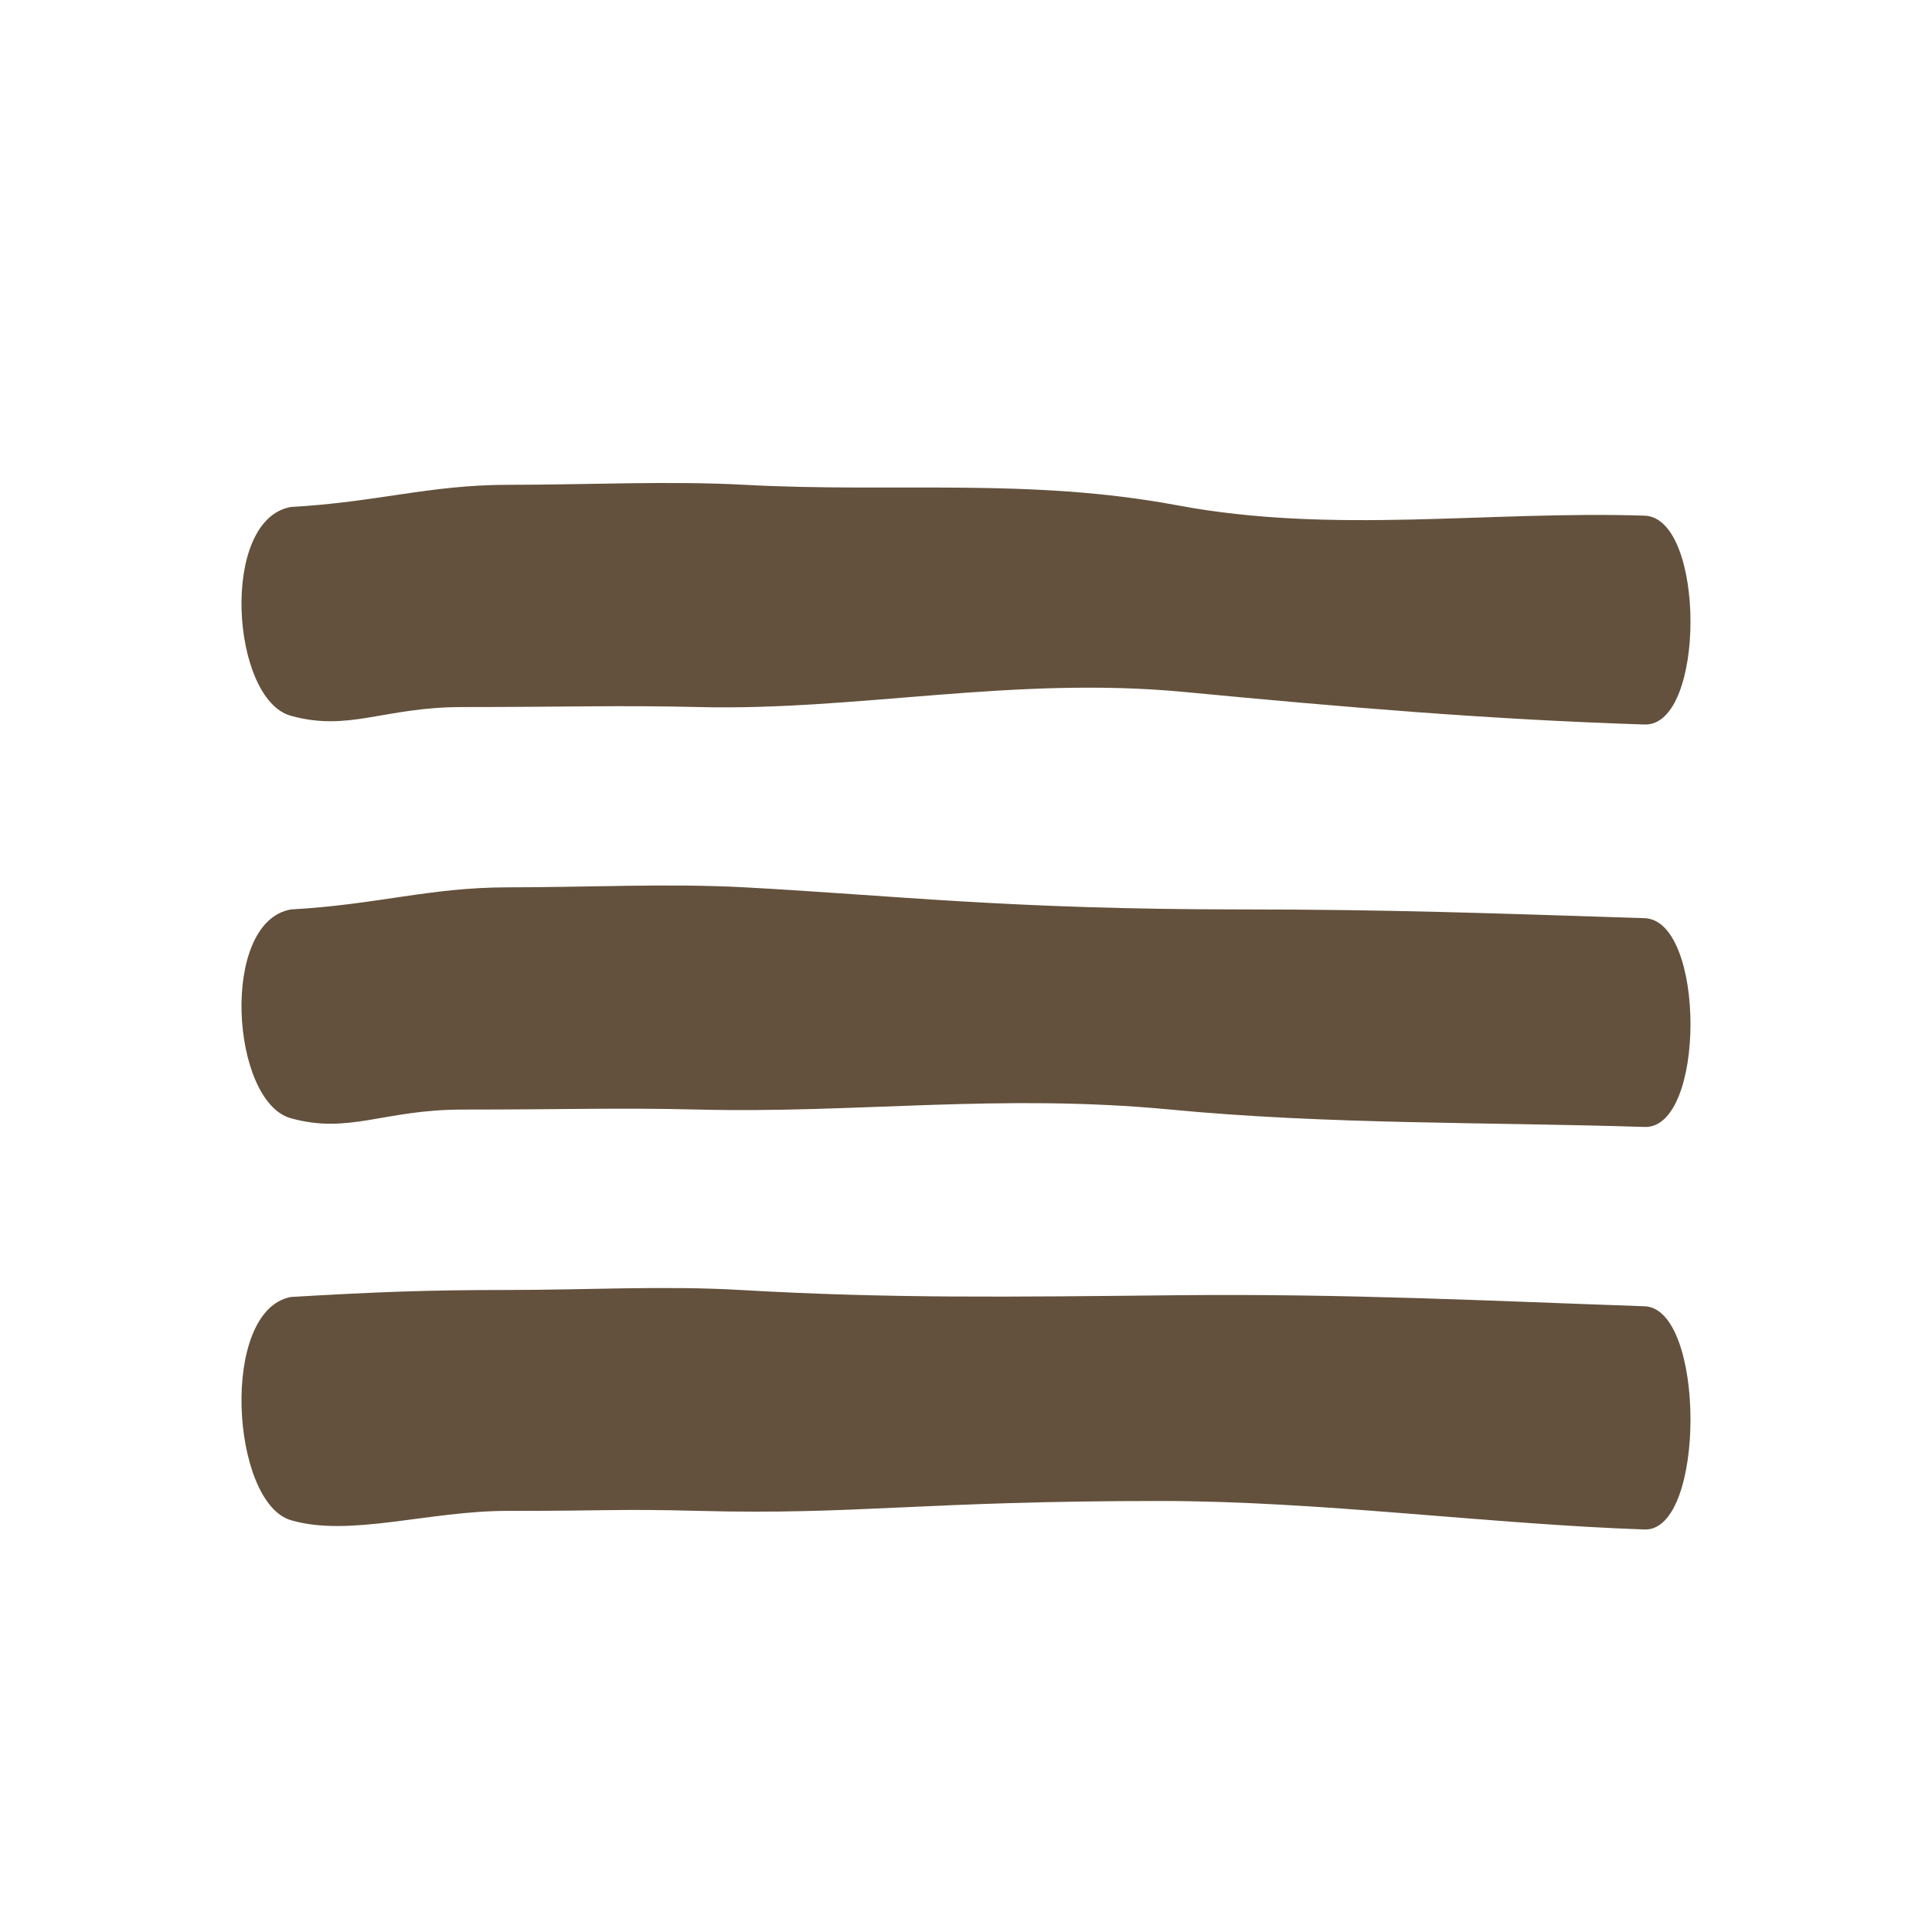
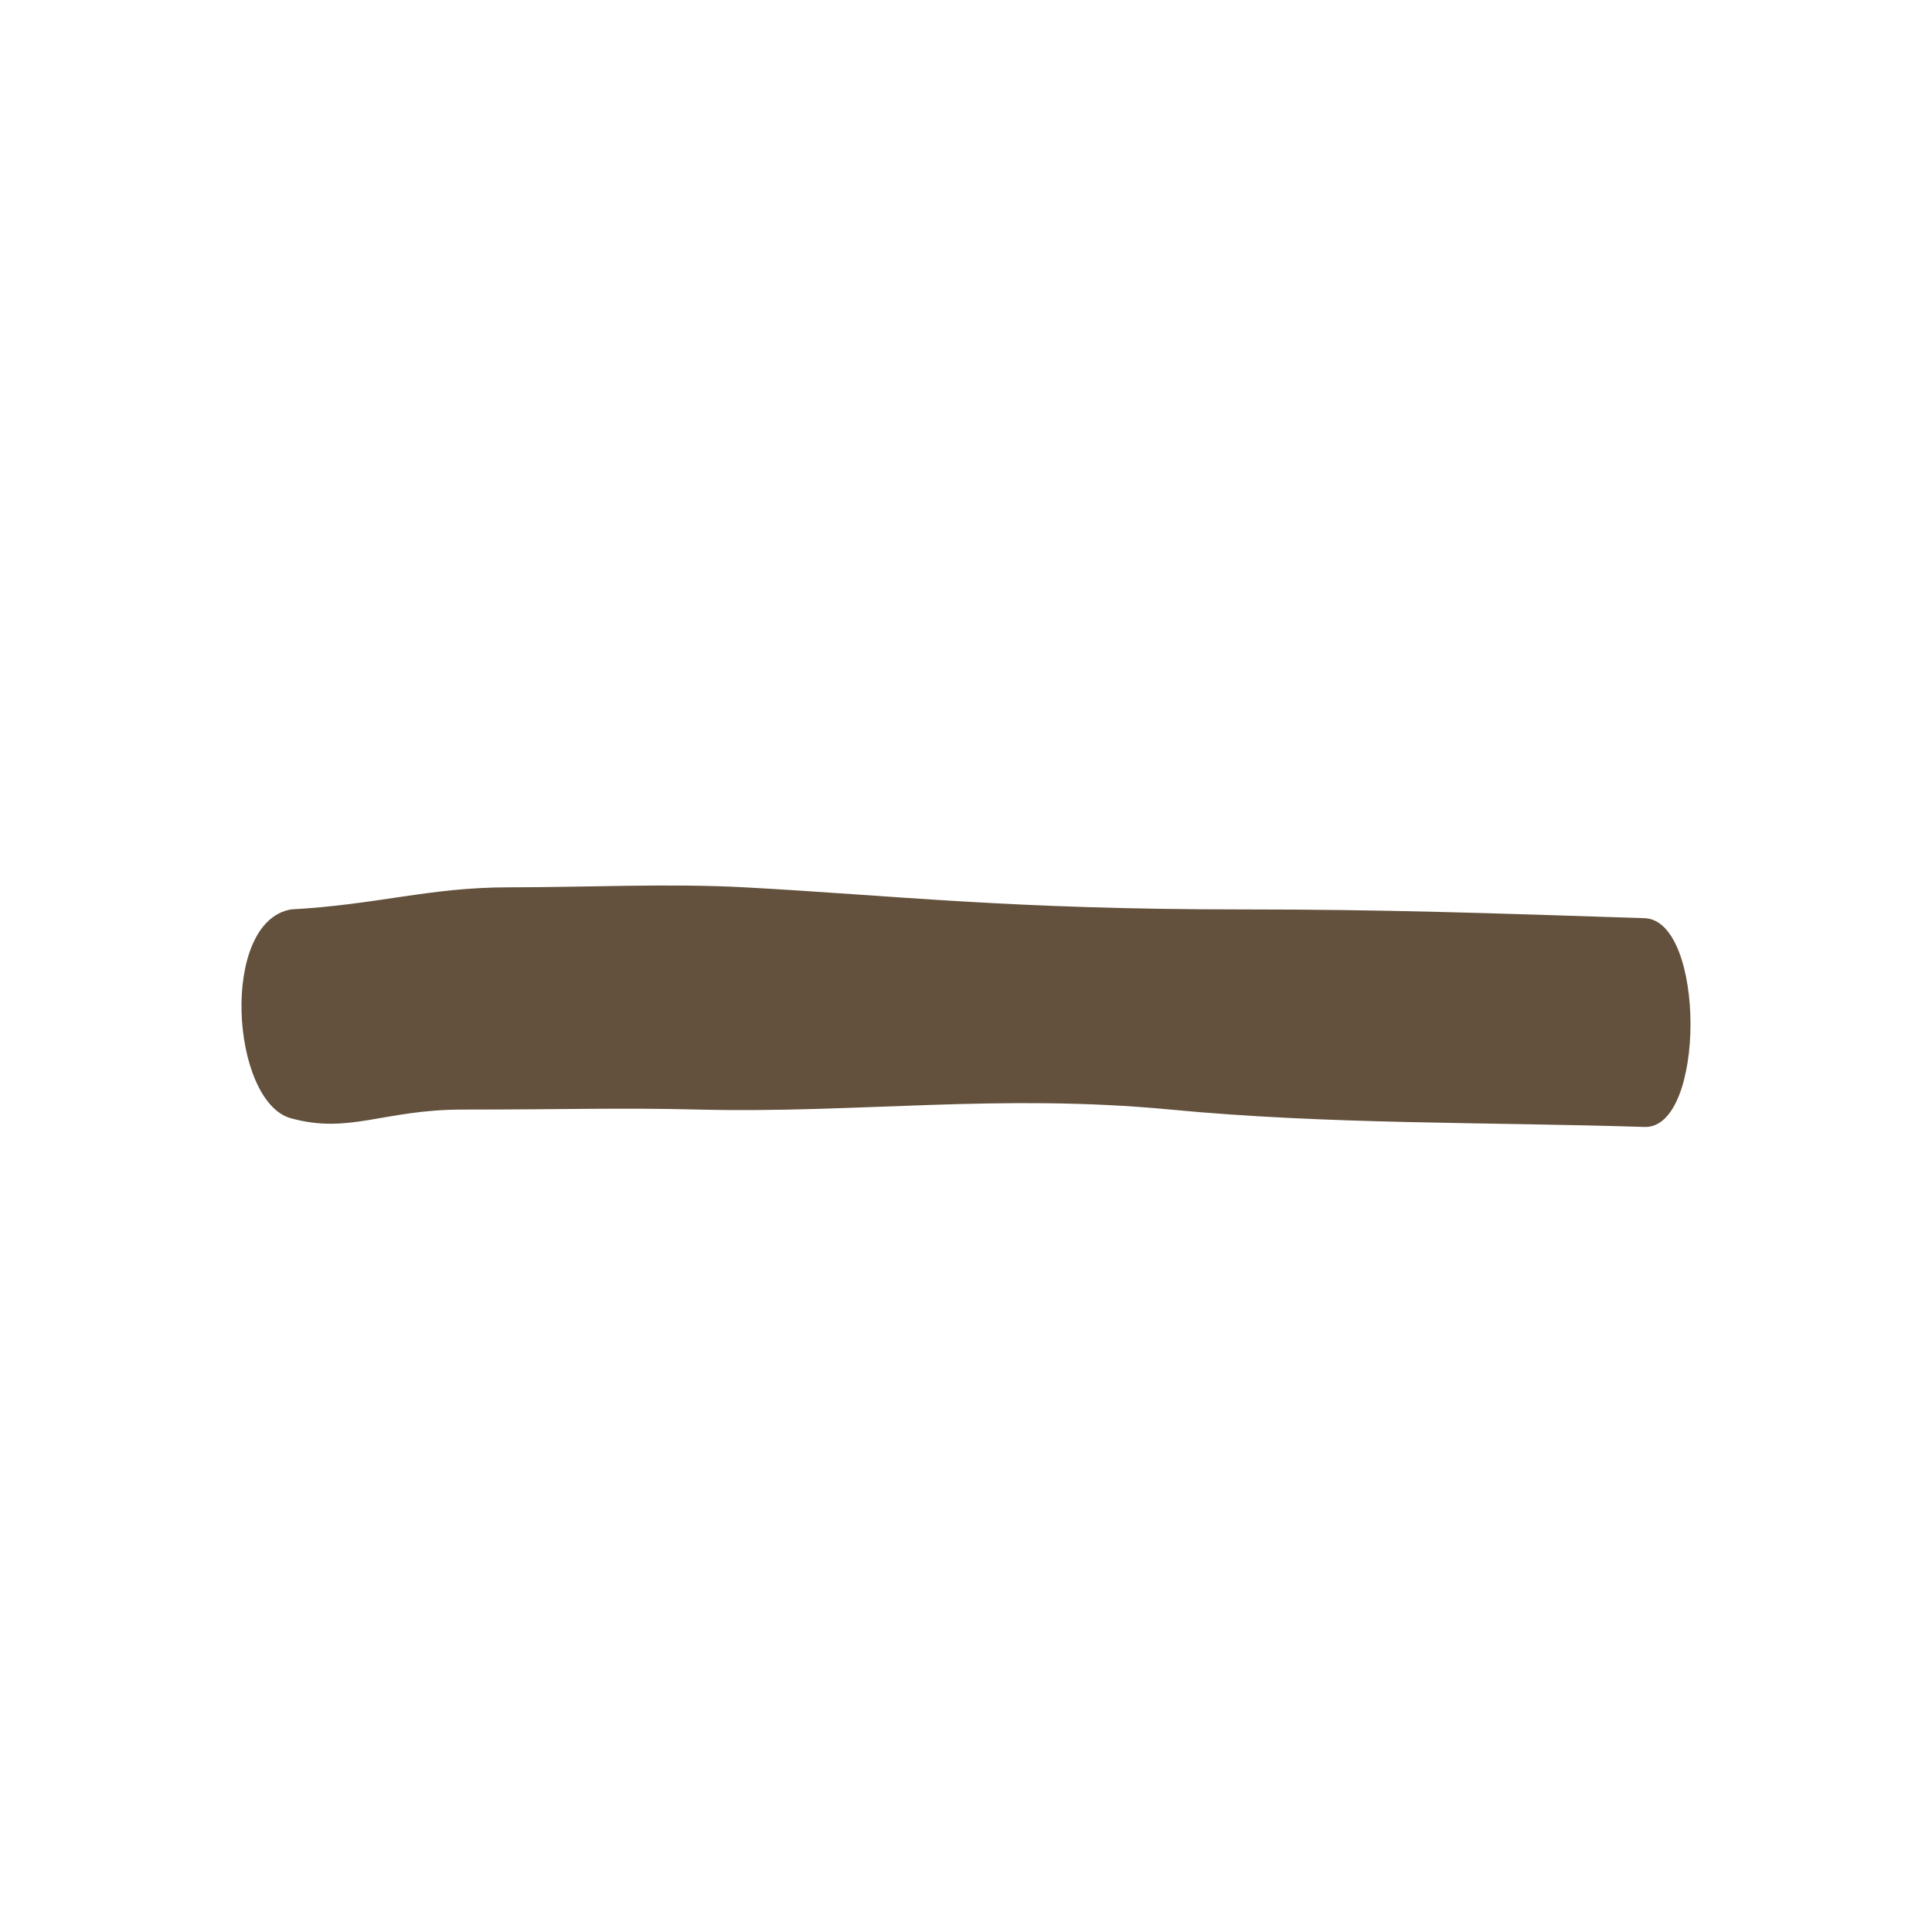
<svg xmlns="http://www.w3.org/2000/svg" width="32" height="32" viewBox="0 0 32 32" fill="none">
  <path d="M4.818 18.522C5.788 18.79 6.354 18.378 7.659 18.378C9.4 18.378 10.235 18.345 11.575 18.378C14.206 18.443 16.56 18.108 19.388 18.378C21.999 18.628 24.648 18.583 27.239 18.666C28.254 18.699 28.253 15.24 27.239 15.208C24.649 15.124 22.952 15.063 20.576 15.063C16.716 15.063 14.807 14.831 12.335 14.697C11.082 14.629 9.725 14.697 8.419 14.697C7.114 14.697 6.245 14.985 4.818 15.063C3.633 15.273 3.825 18.248 4.818 18.522Z" fill="#63513D" />
-   <path d="M4.818 11.856C5.788 12.123 6.354 11.711 7.659 11.711C9.4 11.711 10.235 11.679 11.575 11.711C14.206 11.776 16.797 11.191 19.625 11.462C22.235 11.711 24.648 11.917 27.239 12C28.254 12.033 28.253 8.574 27.239 8.541C24.649 8.457 22.086 8.854 19.503 8.37C17.04 7.909 14.807 8.164 12.335 8.03C11.082 7.962 9.725 8.03 8.419 8.03C7.114 8.03 6.245 8.318 4.818 8.397C3.633 8.607 3.825 11.582 4.818 11.856Z" fill="#63513D" />
-   <path d="M4.818 25.179C5.788 25.465 7.096 25.025 8.401 25.025C10.141 25.025 10.235 24.99 11.575 25.025C14.206 25.094 15.255 24.861 19.222 24.861C21.845 24.861 24.648 25.244 27.239 25.333C28.254 25.368 28.253 21.671 27.239 21.636C24.649 21.546 22.291 21.425 19.503 21.453C16.716 21.482 14.733 21.509 12.261 21.366C11.008 21.293 9.706 21.366 8.401 21.366C7.096 21.366 6.245 21.398 4.818 21.482C3.633 21.706 3.825 24.886 4.818 25.179Z" fill="#63513D" />
</svg>